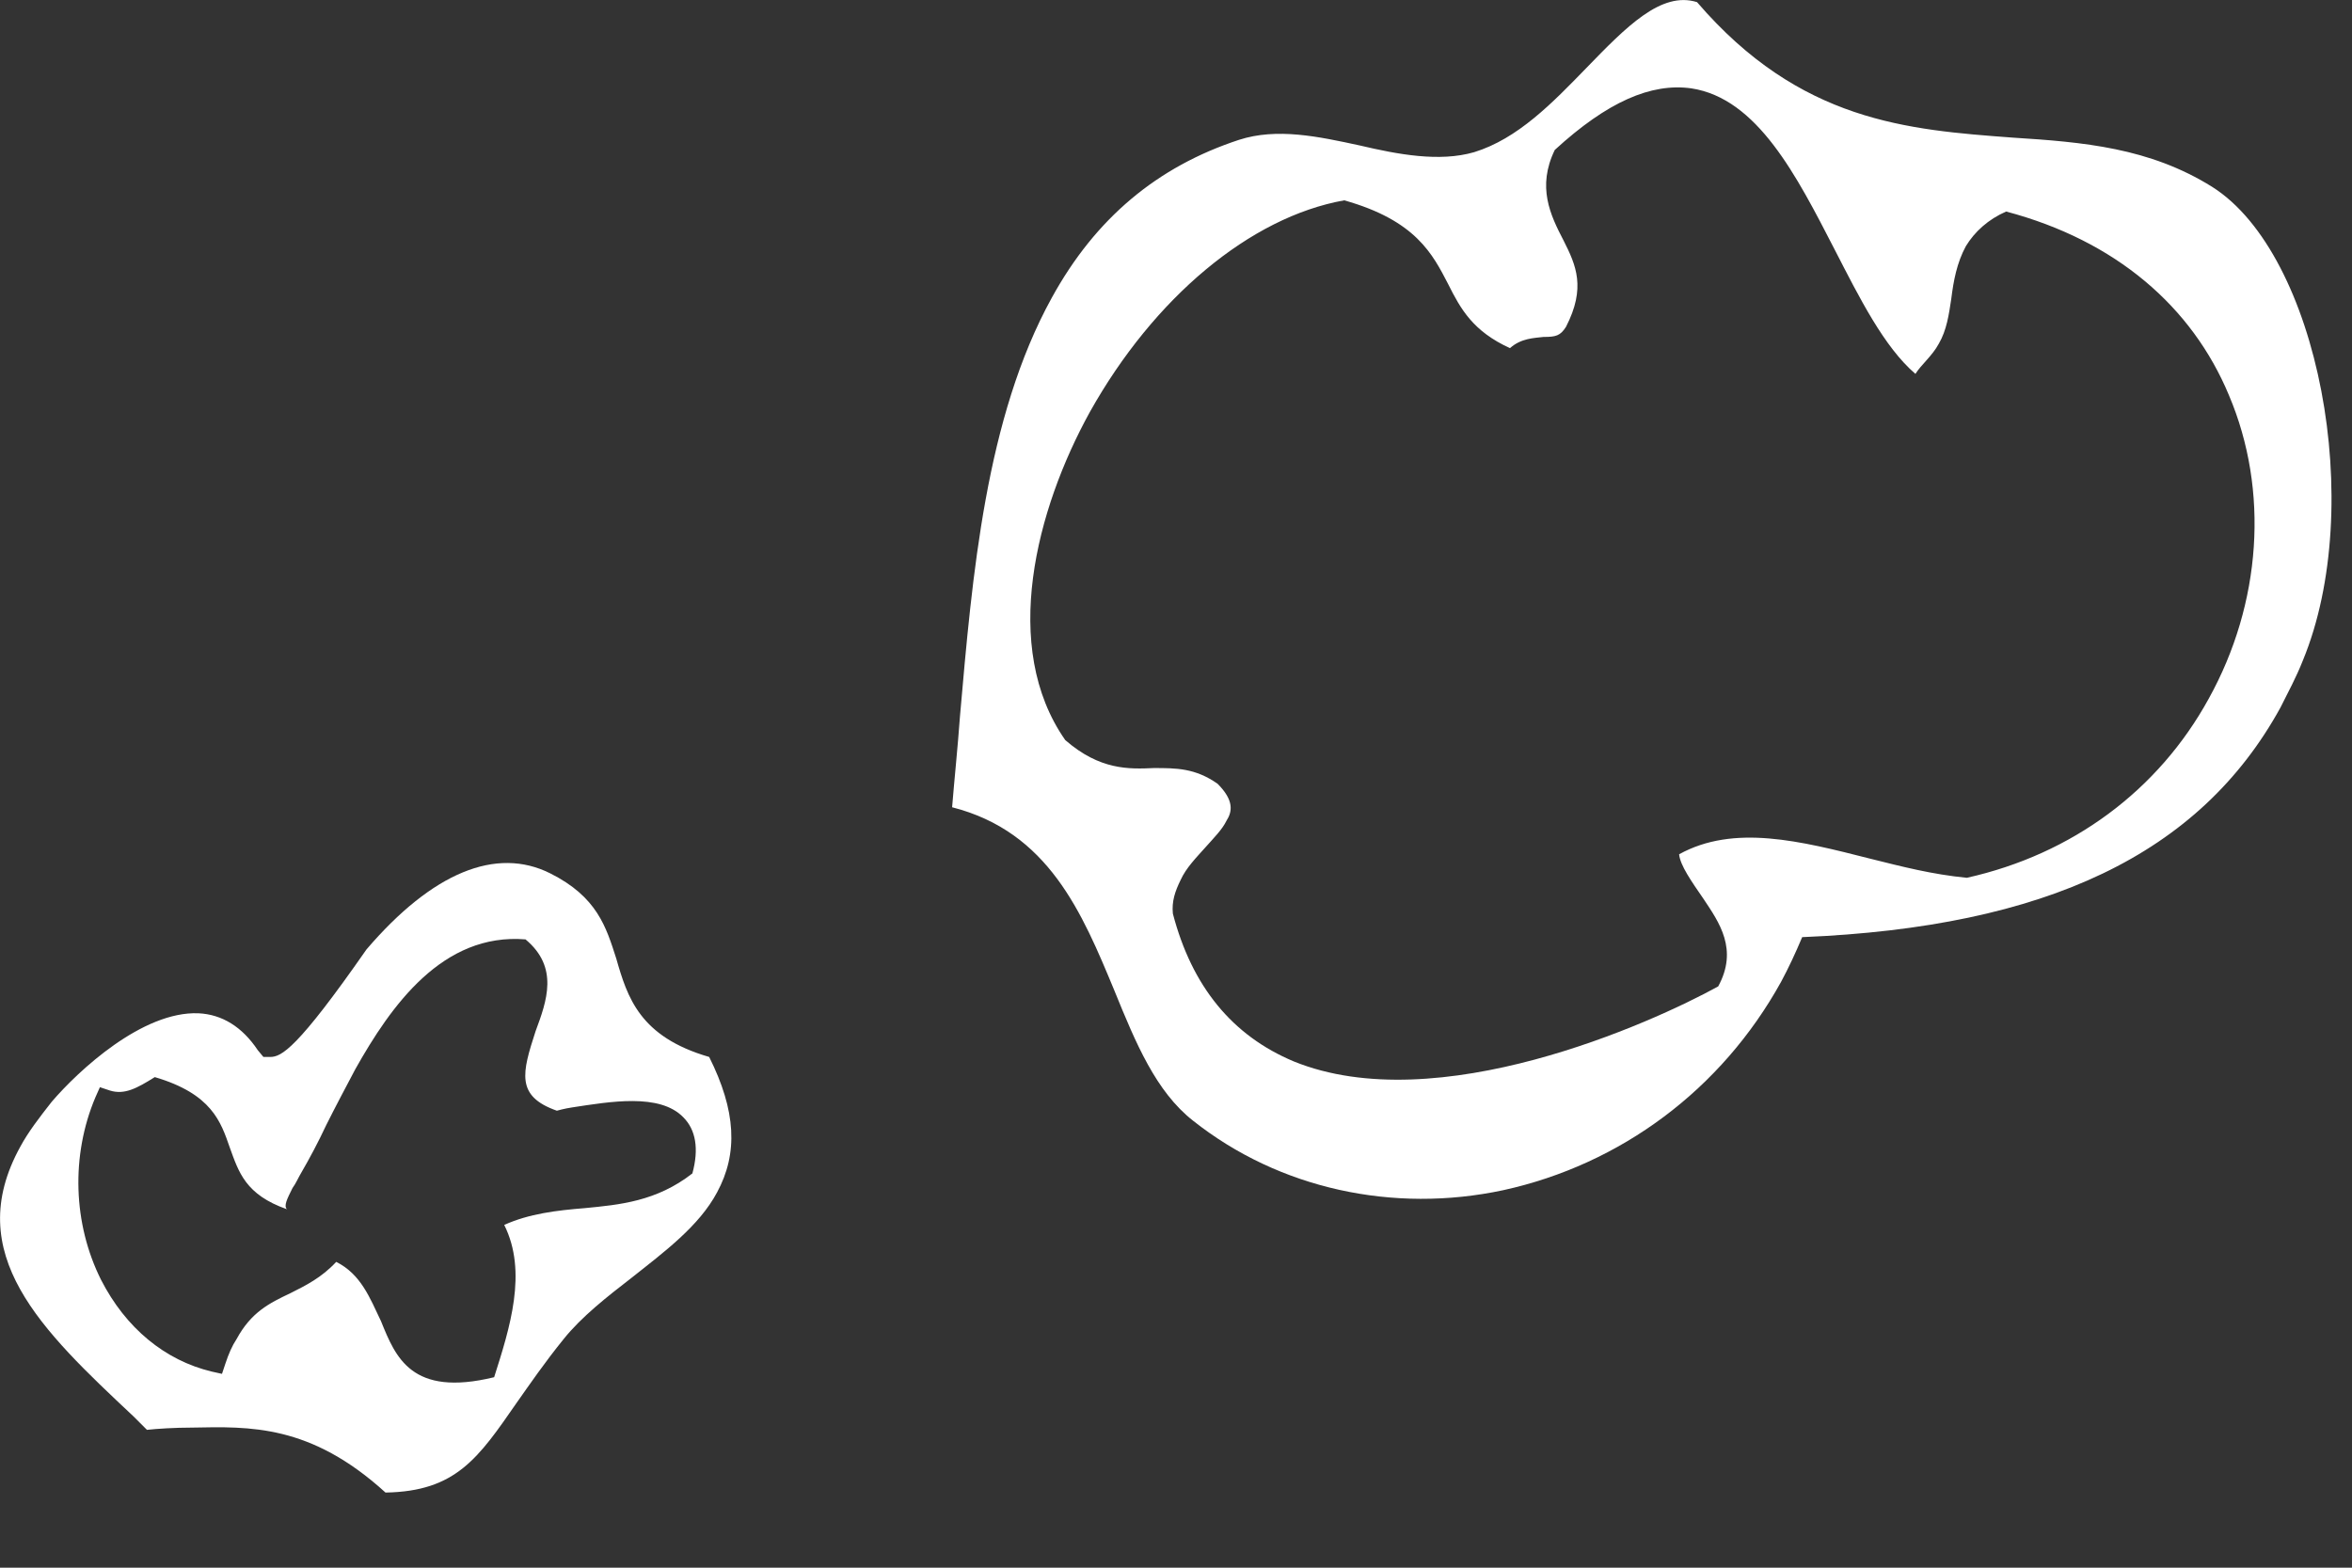
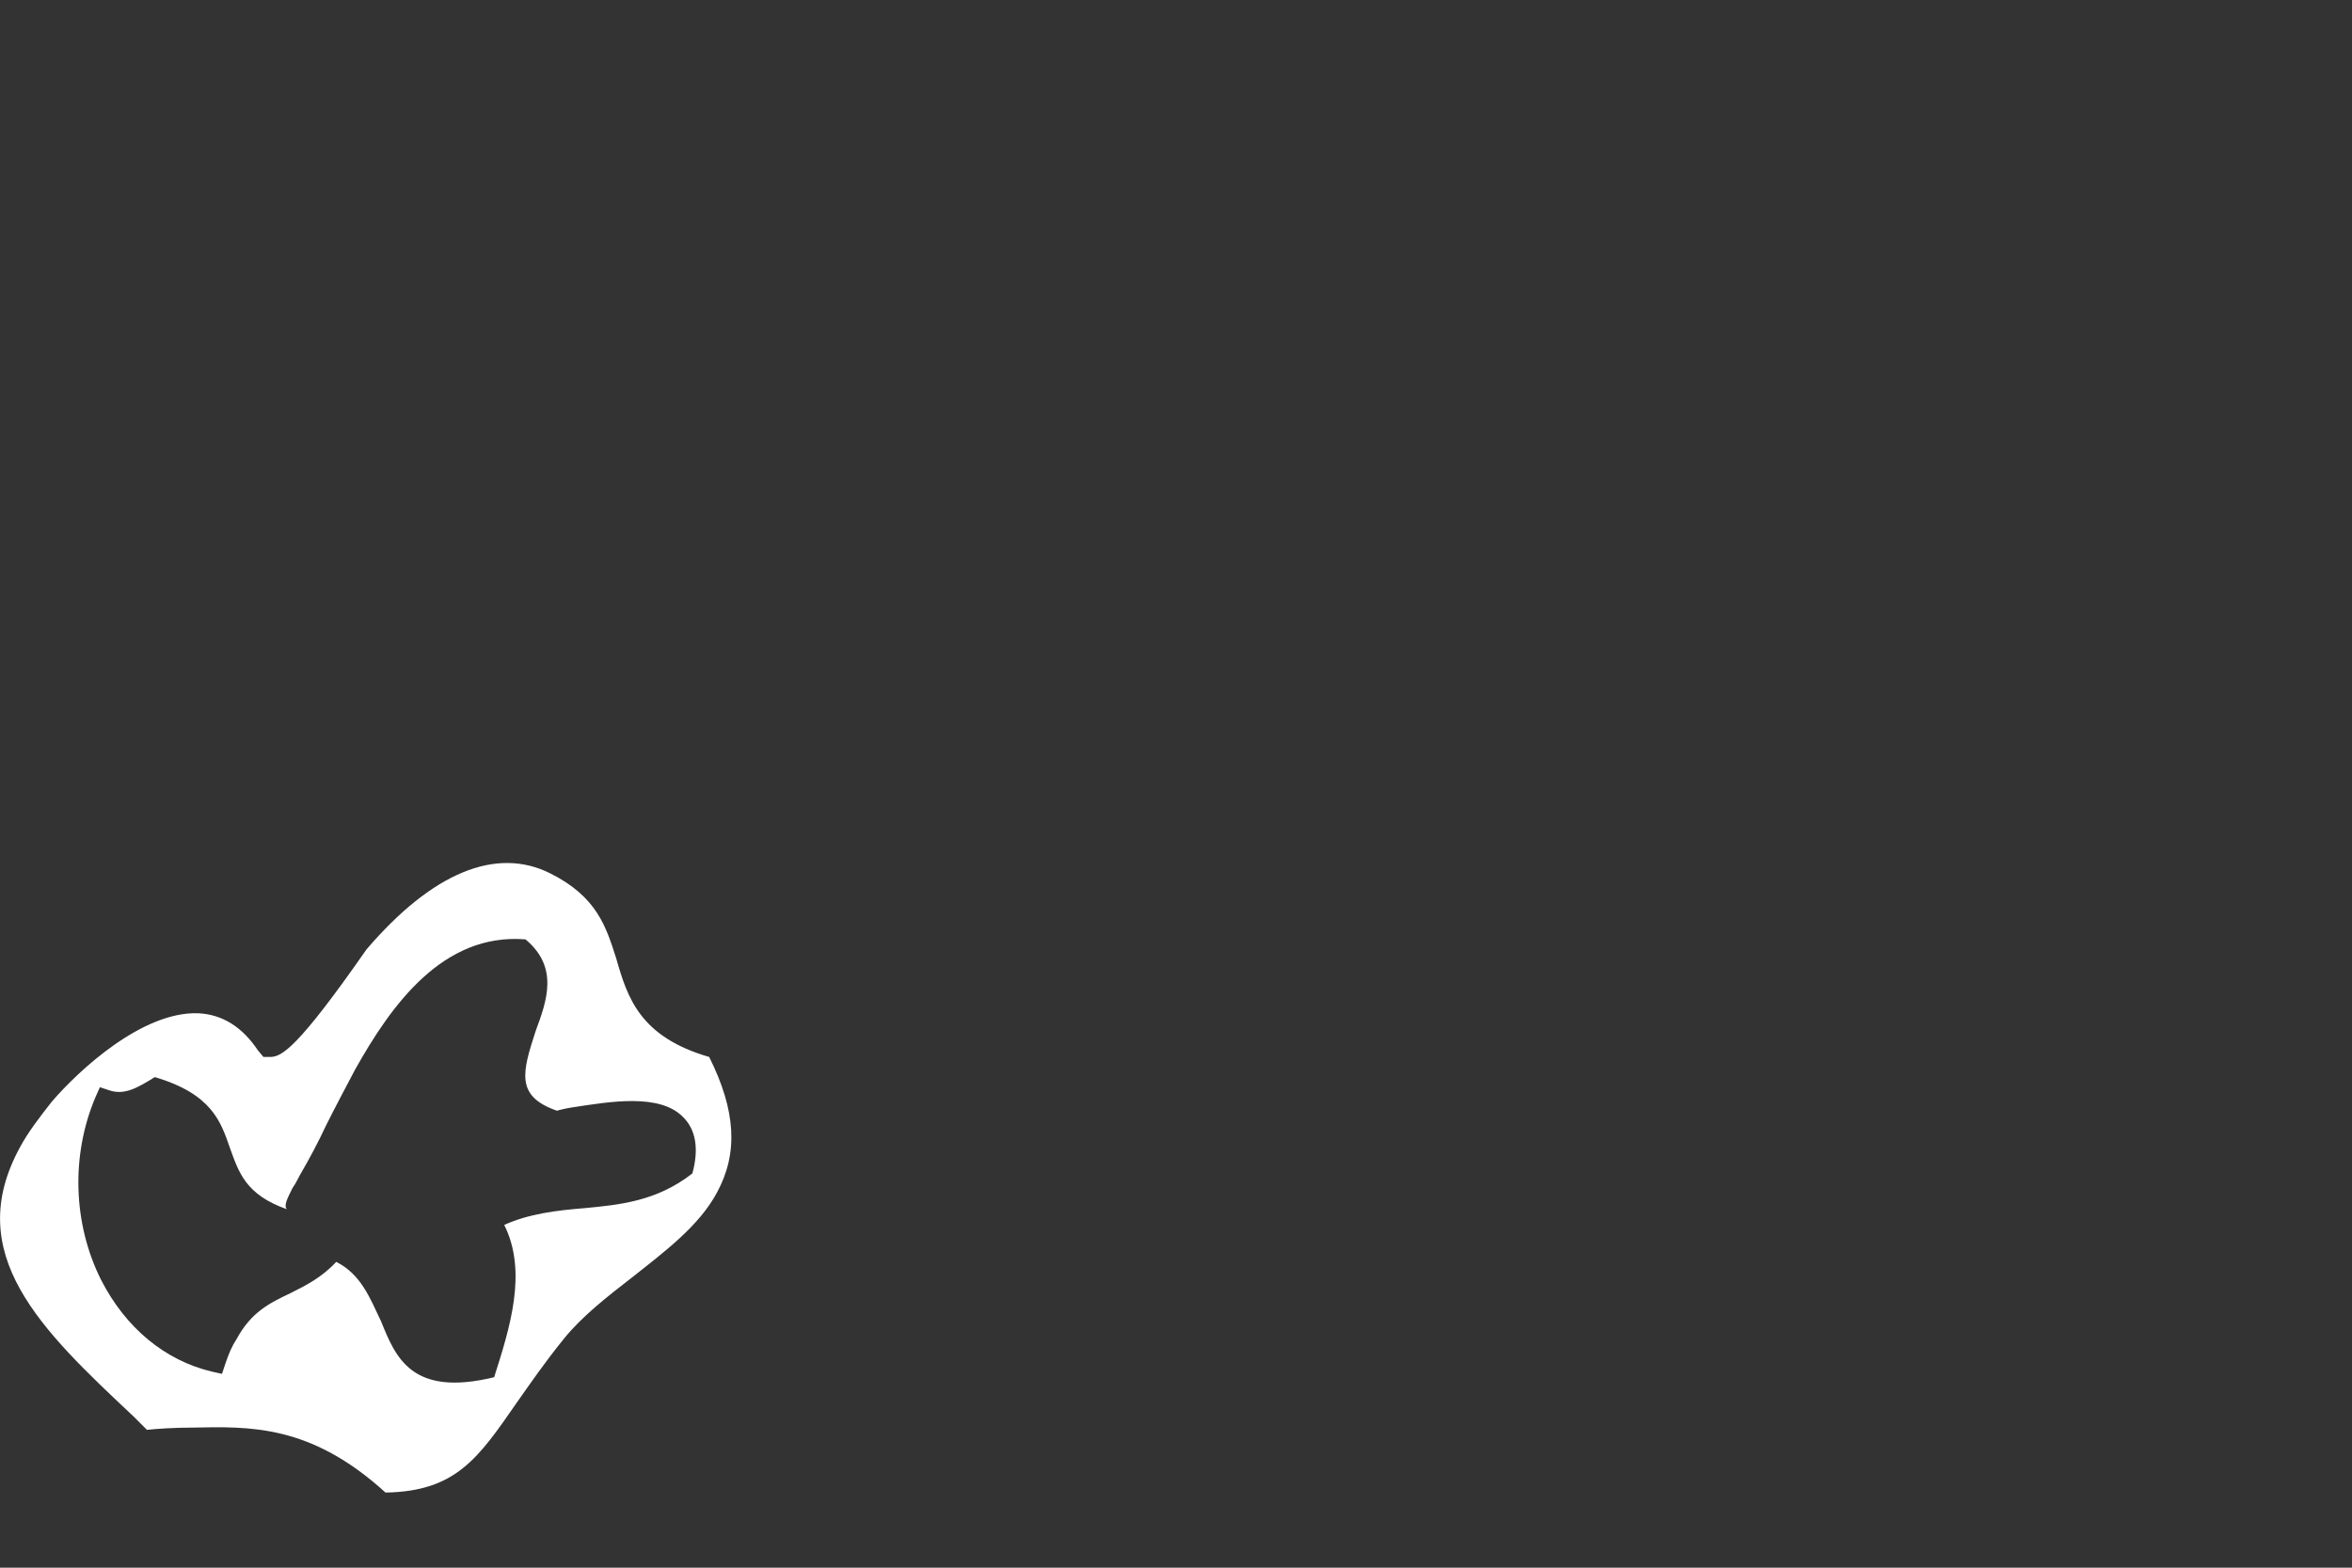
<svg xmlns="http://www.w3.org/2000/svg" width="21" height="14" viewBox="0 0 21 14" fill="none">
  <rect x="0" y="0" width="21" height="14" fill="#333333" stroke="none" />
-   <path fill-rule="evenodd" clip-rule="evenodd" d="M9.391 2.659C9.781 1.949 10.332 1.489 11.062 1.249C11.402 1.139 11.771 1.219 12.141 1.299C12.481 1.379 12.851 1.449 13.162 1.359C13.552 1.239 13.861 0.919 14.162 0.609C14.521 0.239 14.832 -0.081 15.152 0.019C16.072 1.089 17.032 1.159 17.971 1.229C18.602 1.269 19.192 1.319 19.752 1.669C20.701 2.269 21.131 4.519 20.561 5.899C20.502 6.049 20.431 6.179 20.361 6.319C19.641 7.629 18.271 8.279 16.091 8.369C16.032 8.509 15.972 8.639 15.902 8.769C15.371 9.729 14.472 10.399 13.421 10.629C12.441 10.838 11.421 10.618 10.652 10.008C10.322 9.749 10.142 9.319 9.951 8.849C9.661 8.149 9.361 7.429 8.501 7.209C8.521 6.959 8.551 6.679 8.571 6.399C8.681 5.139 8.801 3.729 9.391 2.659ZM10.951 7.329C10.912 7.409 10.841 7.479 10.761 7.569C10.681 7.659 10.591 7.749 10.541 7.859C10.492 7.959 10.461 8.049 10.472 8.159C10.642 8.809 11.002 9.249 11.552 9.479C12.832 9.999 14.742 9.139 15.341 8.809C15.521 8.479 15.351 8.239 15.211 8.029C15.101 7.869 15.002 7.729 14.992 7.629C15.482 7.359 16.072 7.509 16.701 7.669C16.982 7.739 17.252 7.809 17.561 7.839C18.502 7.629 19.271 7.059 19.721 6.239C20.192 5.389 20.262 4.379 19.901 3.529C19.572 2.739 18.892 2.149 17.912 1.889C17.752 1.959 17.631 2.069 17.552 2.199C17.471 2.349 17.442 2.509 17.422 2.669C17.401 2.809 17.381 2.949 17.311 3.069C17.252 3.179 17.151 3.259 17.102 3.339C16.822 3.099 16.602 2.659 16.381 2.229C16.041 1.569 15.691 0.879 15.101 0.789C14.742 0.739 14.351 0.909 13.882 1.339C13.722 1.669 13.841 1.919 13.961 2.149C14.072 2.369 14.162 2.569 13.982 2.919C13.931 2.999 13.892 3.009 13.781 3.009C13.701 3.019 13.582 3.019 13.482 3.109C13.152 2.959 13.041 2.759 12.931 2.539C12.791 2.269 12.642 1.969 12.002 1.789C11.162 1.939 10.302 2.659 9.731 3.679C9.251 4.549 8.931 5.779 9.511 6.609C9.821 6.879 10.082 6.869 10.302 6.859C10.502 6.859 10.671 6.859 10.871 6.999C11.021 7.149 11.002 7.249 10.951 7.329Z" fill="white" />
  <path fill-rule="evenodd" clip-rule="evenodd" d="M0.182 10.239C0.252 10.109 0.352 9.979 0.462 9.839C0.702 9.559 1.272 9.029 1.772 9.049C1.982 9.059 2.162 9.169 2.302 9.379L2.352 9.439H2.412C2.512 9.439 2.652 9.369 3.272 8.479C3.862 7.789 4.432 7.559 4.912 7.799C5.332 8.009 5.412 8.279 5.502 8.559C5.602 8.909 5.712 9.259 6.332 9.439C6.572 9.919 6.592 10.299 6.402 10.649C6.242 10.949 5.932 11.179 5.642 11.409C5.422 11.579 5.192 11.759 5.032 11.959C4.862 12.169 4.732 12.359 4.612 12.529C4.272 13.019 4.072 13.319 3.442 13.329C2.772 12.719 2.232 12.739 1.712 12.749C1.562 12.749 1.402 12.759 1.312 12.769L1.192 12.649C0.372 11.879 -0.348 11.199 0.182 10.239ZM1.982 12.269L2.012 12.179C2.042 12.089 2.072 12.019 2.112 11.959C2.242 11.719 2.402 11.639 2.592 11.549C2.732 11.479 2.872 11.409 3.002 11.269C3.222 11.379 3.302 11.589 3.402 11.799C3.532 12.119 3.672 12.479 4.412 12.299C4.552 11.859 4.712 11.359 4.502 10.939C4.722 10.839 4.972 10.809 5.222 10.789C5.532 10.759 5.862 10.729 6.182 10.479C6.242 10.259 6.212 10.089 6.102 9.979C5.892 9.759 5.442 9.839 5.112 9.889C5.042 9.899 4.972 9.919 4.972 9.919C4.602 9.789 4.662 9.579 4.782 9.209C4.882 8.939 4.992 8.639 4.692 8.389C3.952 8.329 3.492 8.979 3.172 9.549C3.082 9.719 2.992 9.889 2.912 10.049C2.842 10.199 2.762 10.349 2.692 10.469C2.662 10.519 2.642 10.569 2.612 10.609C2.562 10.709 2.532 10.769 2.562 10.799C2.192 10.669 2.132 10.469 2.052 10.249C1.972 10.019 1.892 9.769 1.382 9.619C1.222 9.719 1.112 9.779 0.982 9.739L0.892 9.709L0.852 9.799C0.632 10.319 0.652 10.929 0.902 11.429C1.122 11.859 1.472 12.149 1.892 12.249L1.982 12.269Z" fill="white" />
</svg>